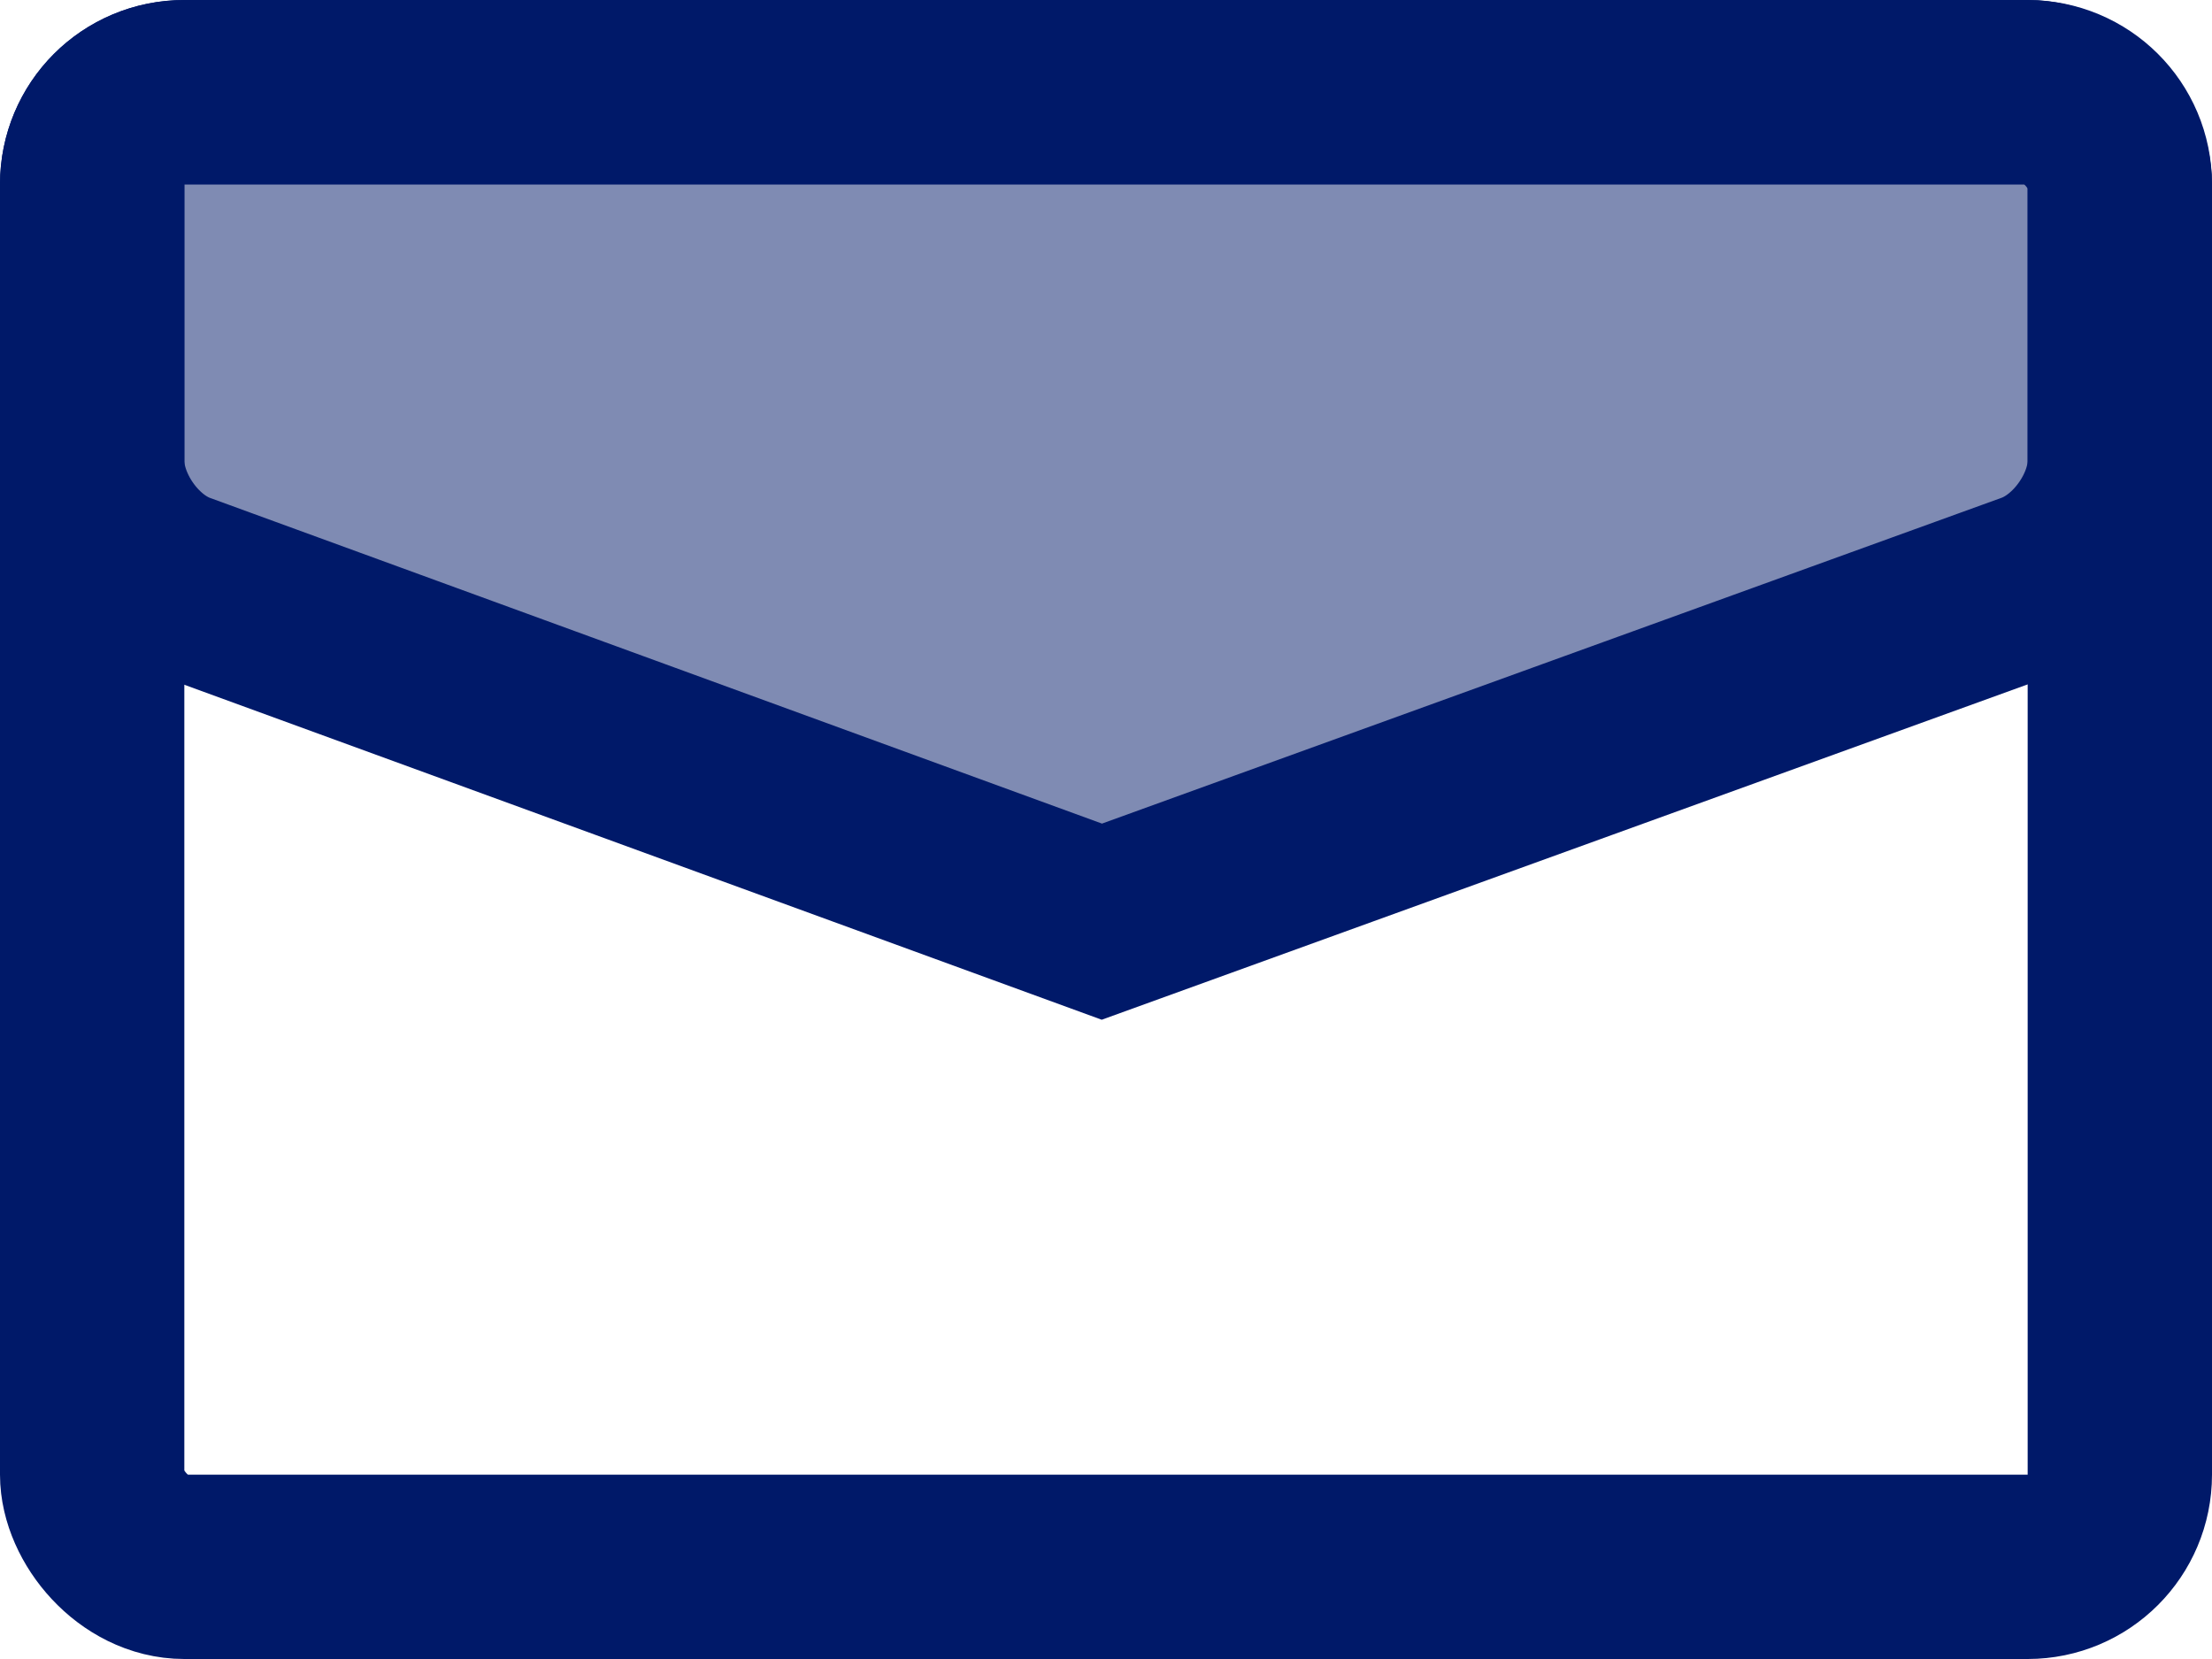
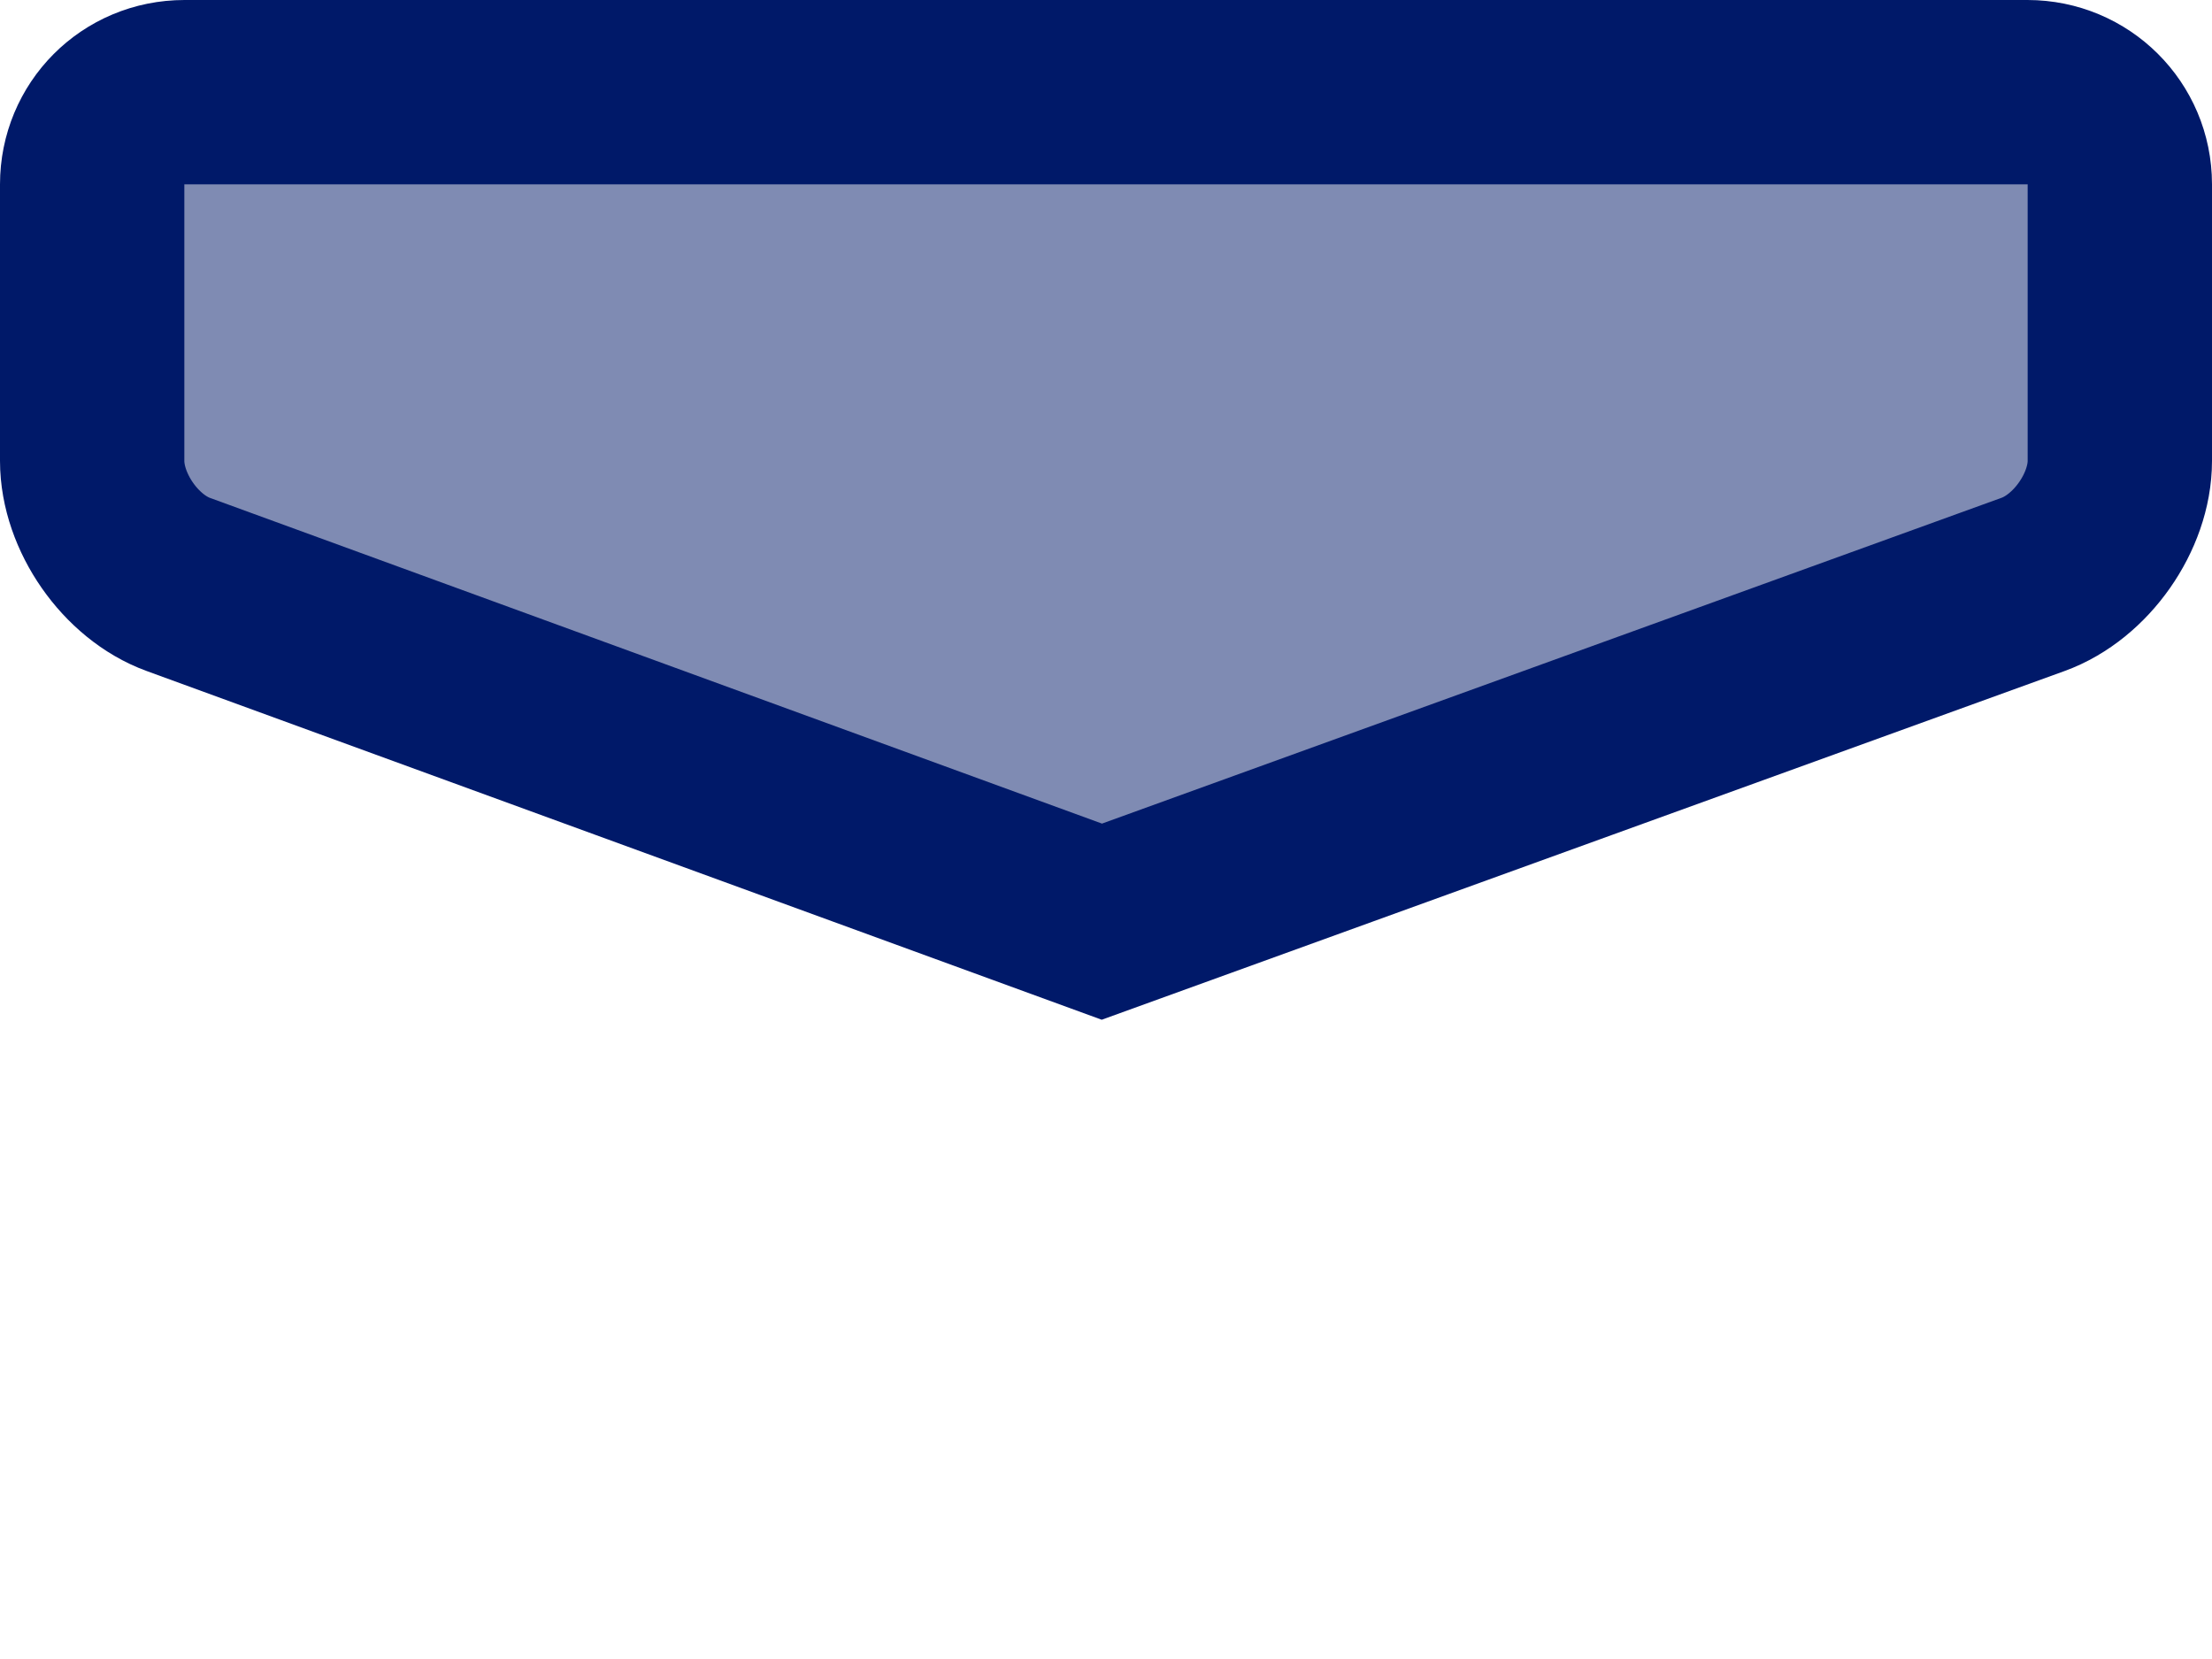
<svg xmlns="http://www.w3.org/2000/svg" width="24px" height="18px" viewBox="0 0 24 18" version="1.1">
  <title>Group 3</title>
  <desc>Created with Sketch.</desc>
  <defs />
  <g id="Page-1" stroke="none" stroke-width="1" fill="none" fill-rule="evenodd">
    <g id="Homepage" transform="translate(-1133, -41)" stroke="#001969" stroke-width="2">
      <g id="Group-3" transform="translate(1134, 42)">
-         <rect id="Rectangle-172" x="0" y="0" width="22" height="16" rx="1" />
-         <path d="M0,1 C0,0.448 0.439,0 1.002,0 L20.998,0 C21.551,0 22,0.444 22,1 L22,4 C22,4.552 21.581,5.152 21.058,5.341 L10.955,9 L0.934,5.341 C0.418,5.153 0,4.556 0,4 L0,1 Z" id="Rectangle-172" fill-opacity="0.5" fill="#001969" />
+         <path d="M0,1 C0,0.448 0.439,0 1.002,0 L20.998,0 C21.551,0 22,0.444 22,1 L22,4 C22,4.552 21.581,5.152 21.058,5.341 L10.955,9 L0.934,5.341 C0.418,5.153 0,4.556 0,4 Z" id="Rectangle-172" fill-opacity="0.5" fill="#001969" />
      </g>
    </g>
  </g>
</svg>